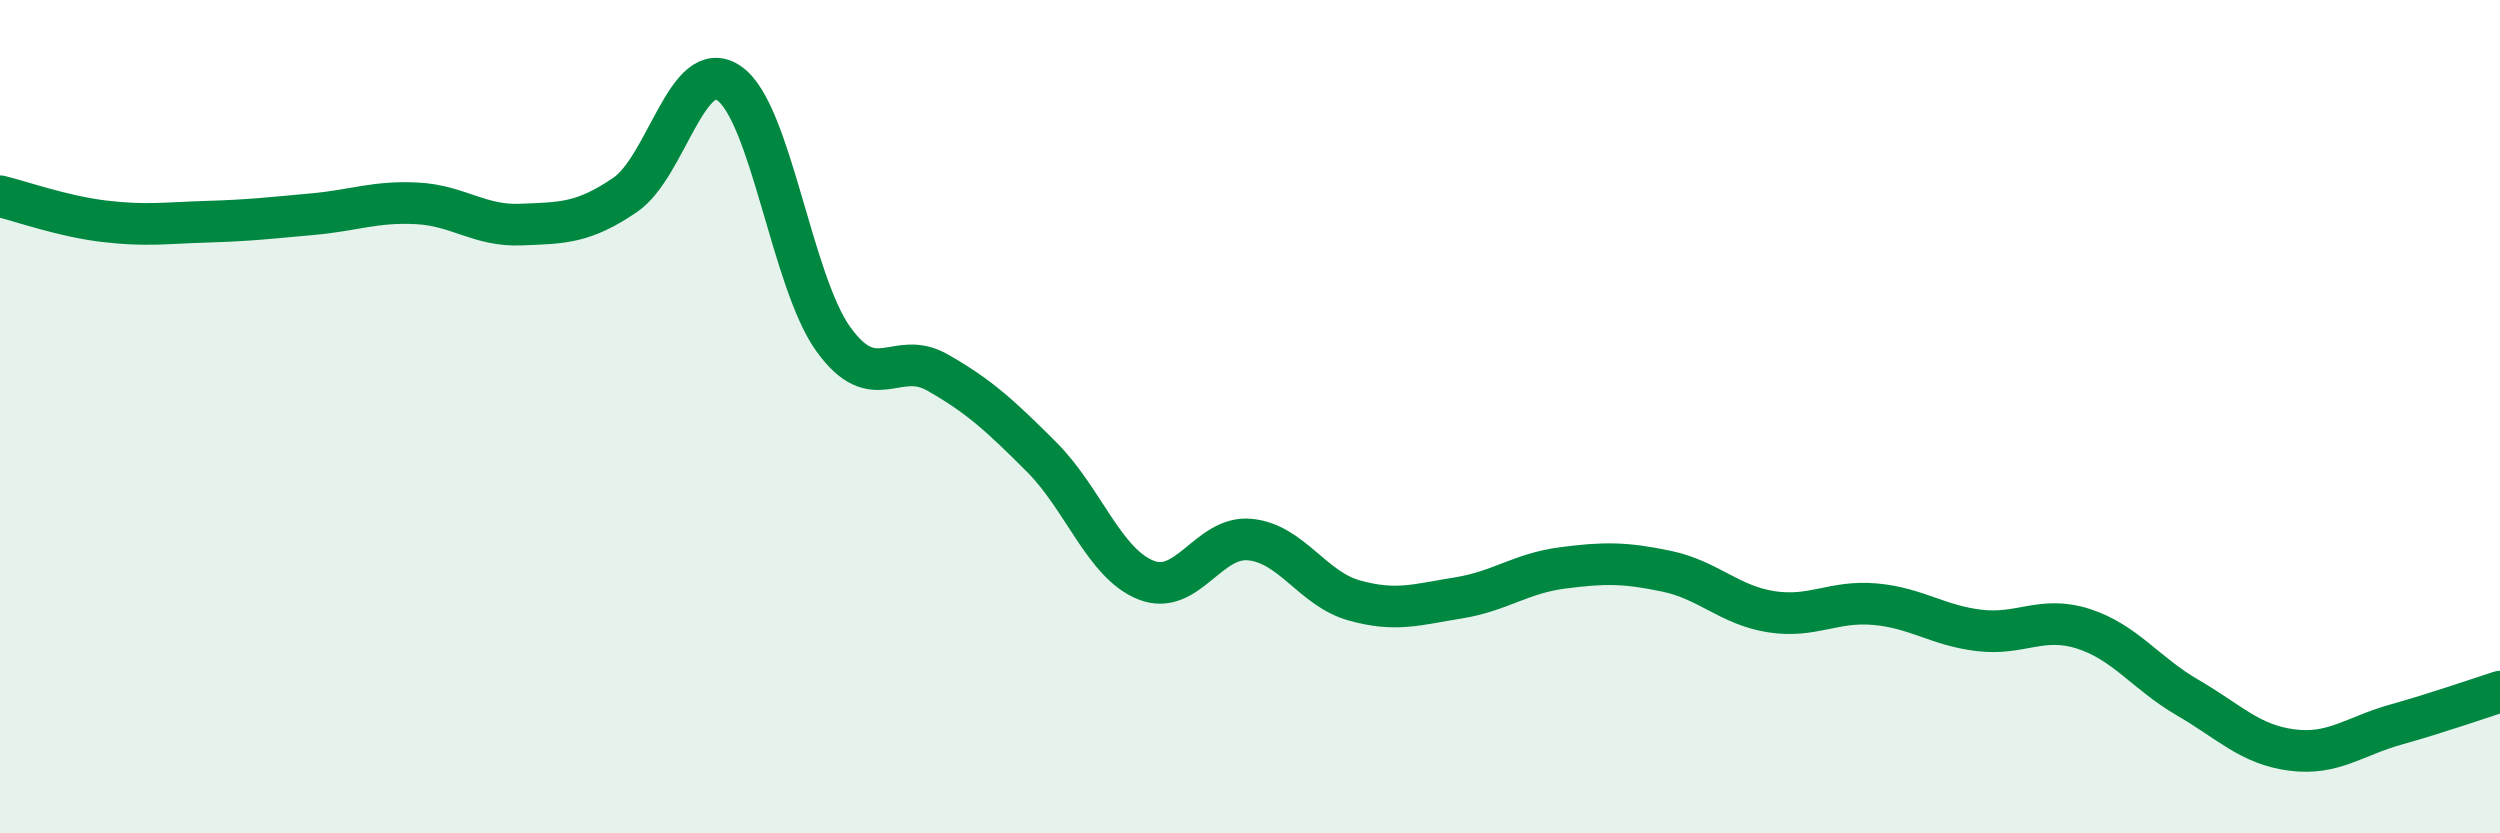
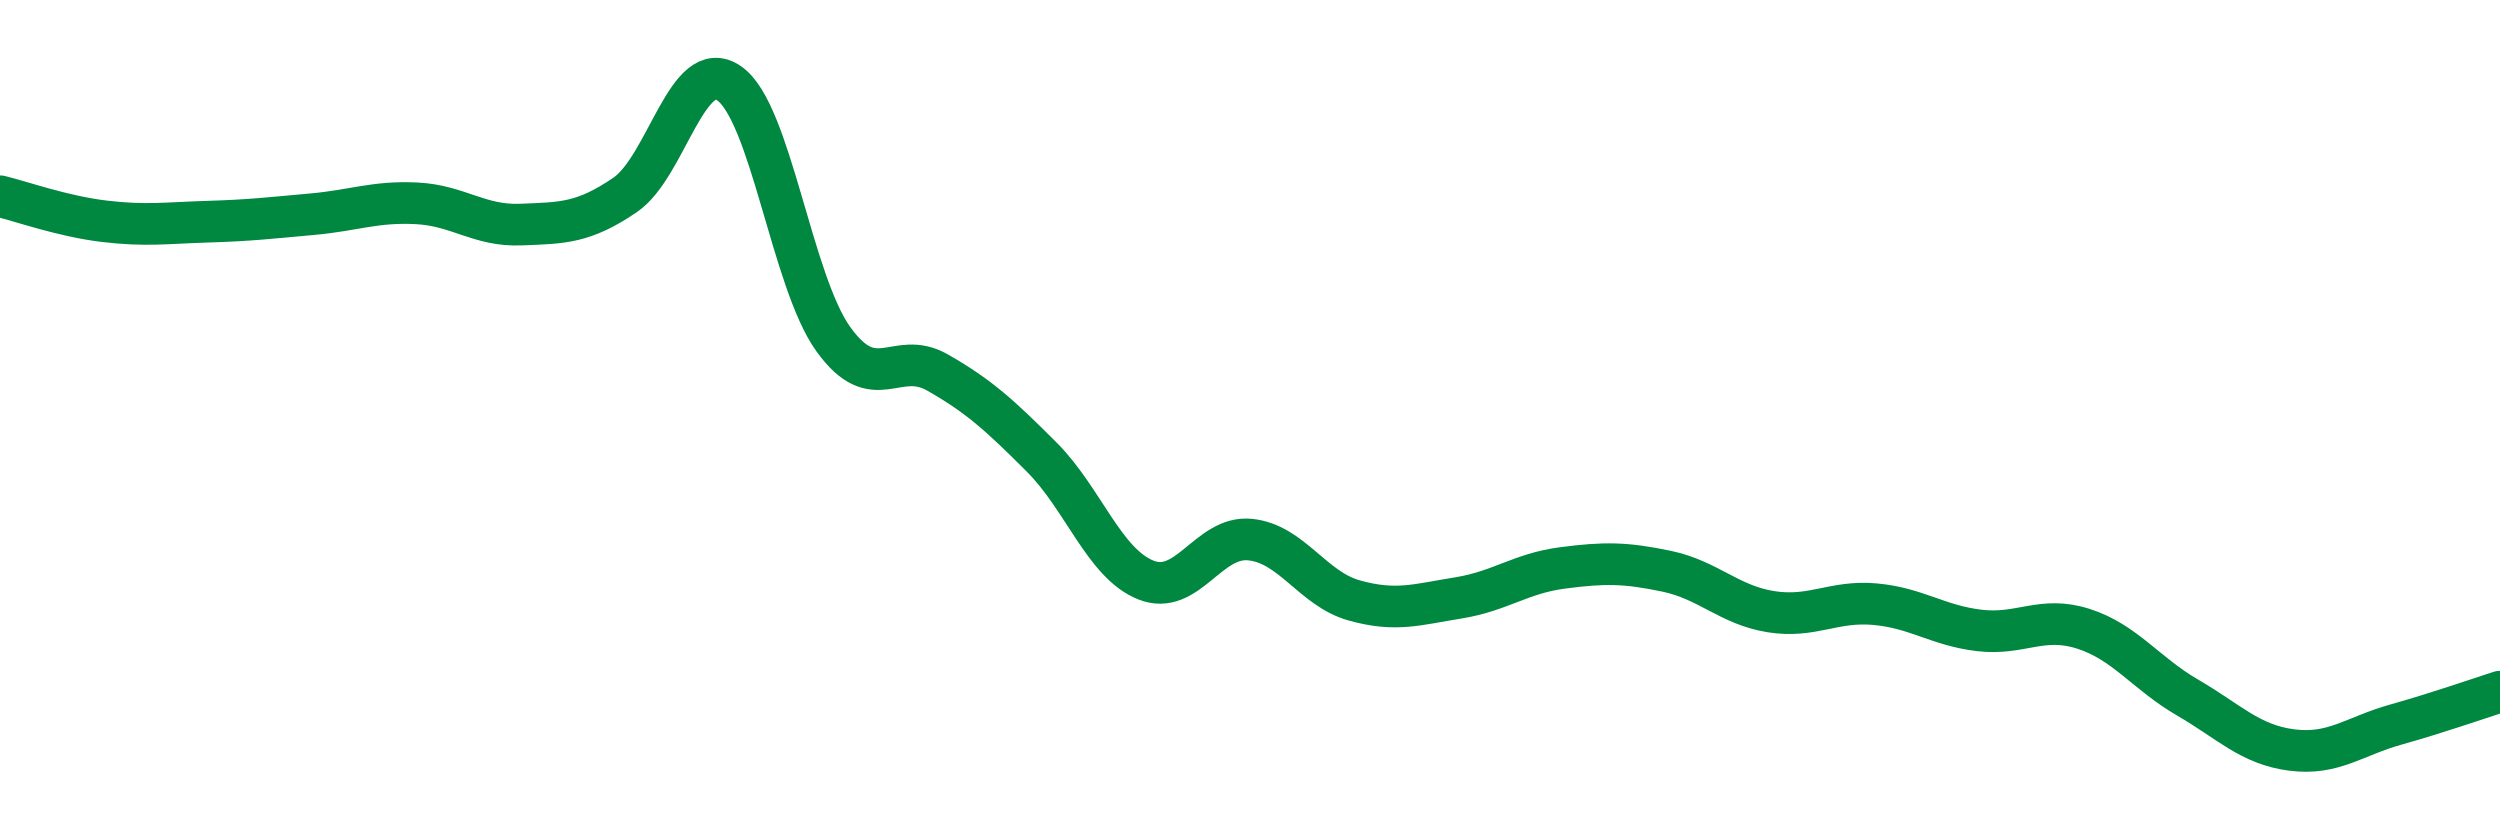
<svg xmlns="http://www.w3.org/2000/svg" width="60" height="20" viewBox="0 0 60 20">
-   <path d="M 0,4.71 C 0.5,4.83 1.5,5.19 2.5,5.31 C 3.5,5.43 4,5.35 5,5.32 C 6,5.29 6.5,5.23 7.5,5.14 C 8.5,5.05 9,4.83 10,4.88 C 11,4.93 11.5,5.43 12.5,5.39 C 13.5,5.35 14,5.36 15,4.68 C 16,4 16.5,1.31 17.5,2 C 18.5,2.69 19,6.75 20,8.14 C 21,9.53 21.5,8.37 22.5,8.94 C 23.5,9.51 24,9.97 25,10.97 C 26,11.97 26.5,13.52 27.5,13.92 C 28.5,14.32 29,12.85 30,12.95 C 31,13.05 31.5,14.13 32.5,14.41 C 33.5,14.69 34,14.51 35,14.35 C 36,14.19 36.5,13.76 37.5,13.63 C 38.5,13.5 39,13.5 40,13.71 C 41,13.92 41.5,14.52 42.5,14.68 C 43.5,14.84 44,14.41 45,14.5 C 46,14.59 46.5,15.01 47.5,15.13 C 48.5,15.25 49,14.77 50,15.09 C 51,15.41 51.5,16.16 52.5,16.74 C 53.5,17.32 54,17.87 55,18 C 56,18.13 56.5,17.67 57.5,17.39 C 58.5,17.11 59.5,16.76 60,16.6L60 20L0 20Z" fill="#008740" opacity="0.1" stroke-linecap="round" stroke-linejoin="round" />
  <path d="M 0,4.71 C 0.5,4.83 1.5,5.19 2.5,5.31 C 3.5,5.43 4,5.35 5,5.32 C 6,5.29 6.5,5.23 7.5,5.14 C 8.5,5.05 9,4.83 10,4.88 C 11,4.93 11.5,5.43 12.5,5.39 C 13.5,5.35 14,5.36 15,4.68 C 16,4 16.5,1.31 17.5,2 C 18.5,2.69 19,6.75 20,8.14 C 21,9.53 21.5,8.37 22.5,8.94 C 23.5,9.51 24,9.97 25,10.97 C 26,11.97 26.5,13.52 27.5,13.92 C 28.5,14.32 29,12.85 30,12.95 C 31,13.05 31.5,14.13 32.5,14.41 C 33.5,14.69 34,14.51 35,14.35 C 36,14.19 36.5,13.76 37.5,13.63 C 38.5,13.5 39,13.5 40,13.71 C 41,13.92 41.5,14.52 42.5,14.68 C 43.5,14.84 44,14.41 45,14.5 C 46,14.59 46.5,15.01 47.5,15.13 C 48.5,15.25 49,14.77 50,15.09 C 51,15.41 51.5,16.16 52.5,16.74 C 53.5,17.32 54,17.87 55,18 C 56,18.13 56.5,17.67 57.5,17.39 C 58.5,17.11 59.5,16.76 60,16.6" stroke="#008740" stroke-width="1" fill="none" stroke-linecap="round" stroke-linejoin="round" />
</svg>